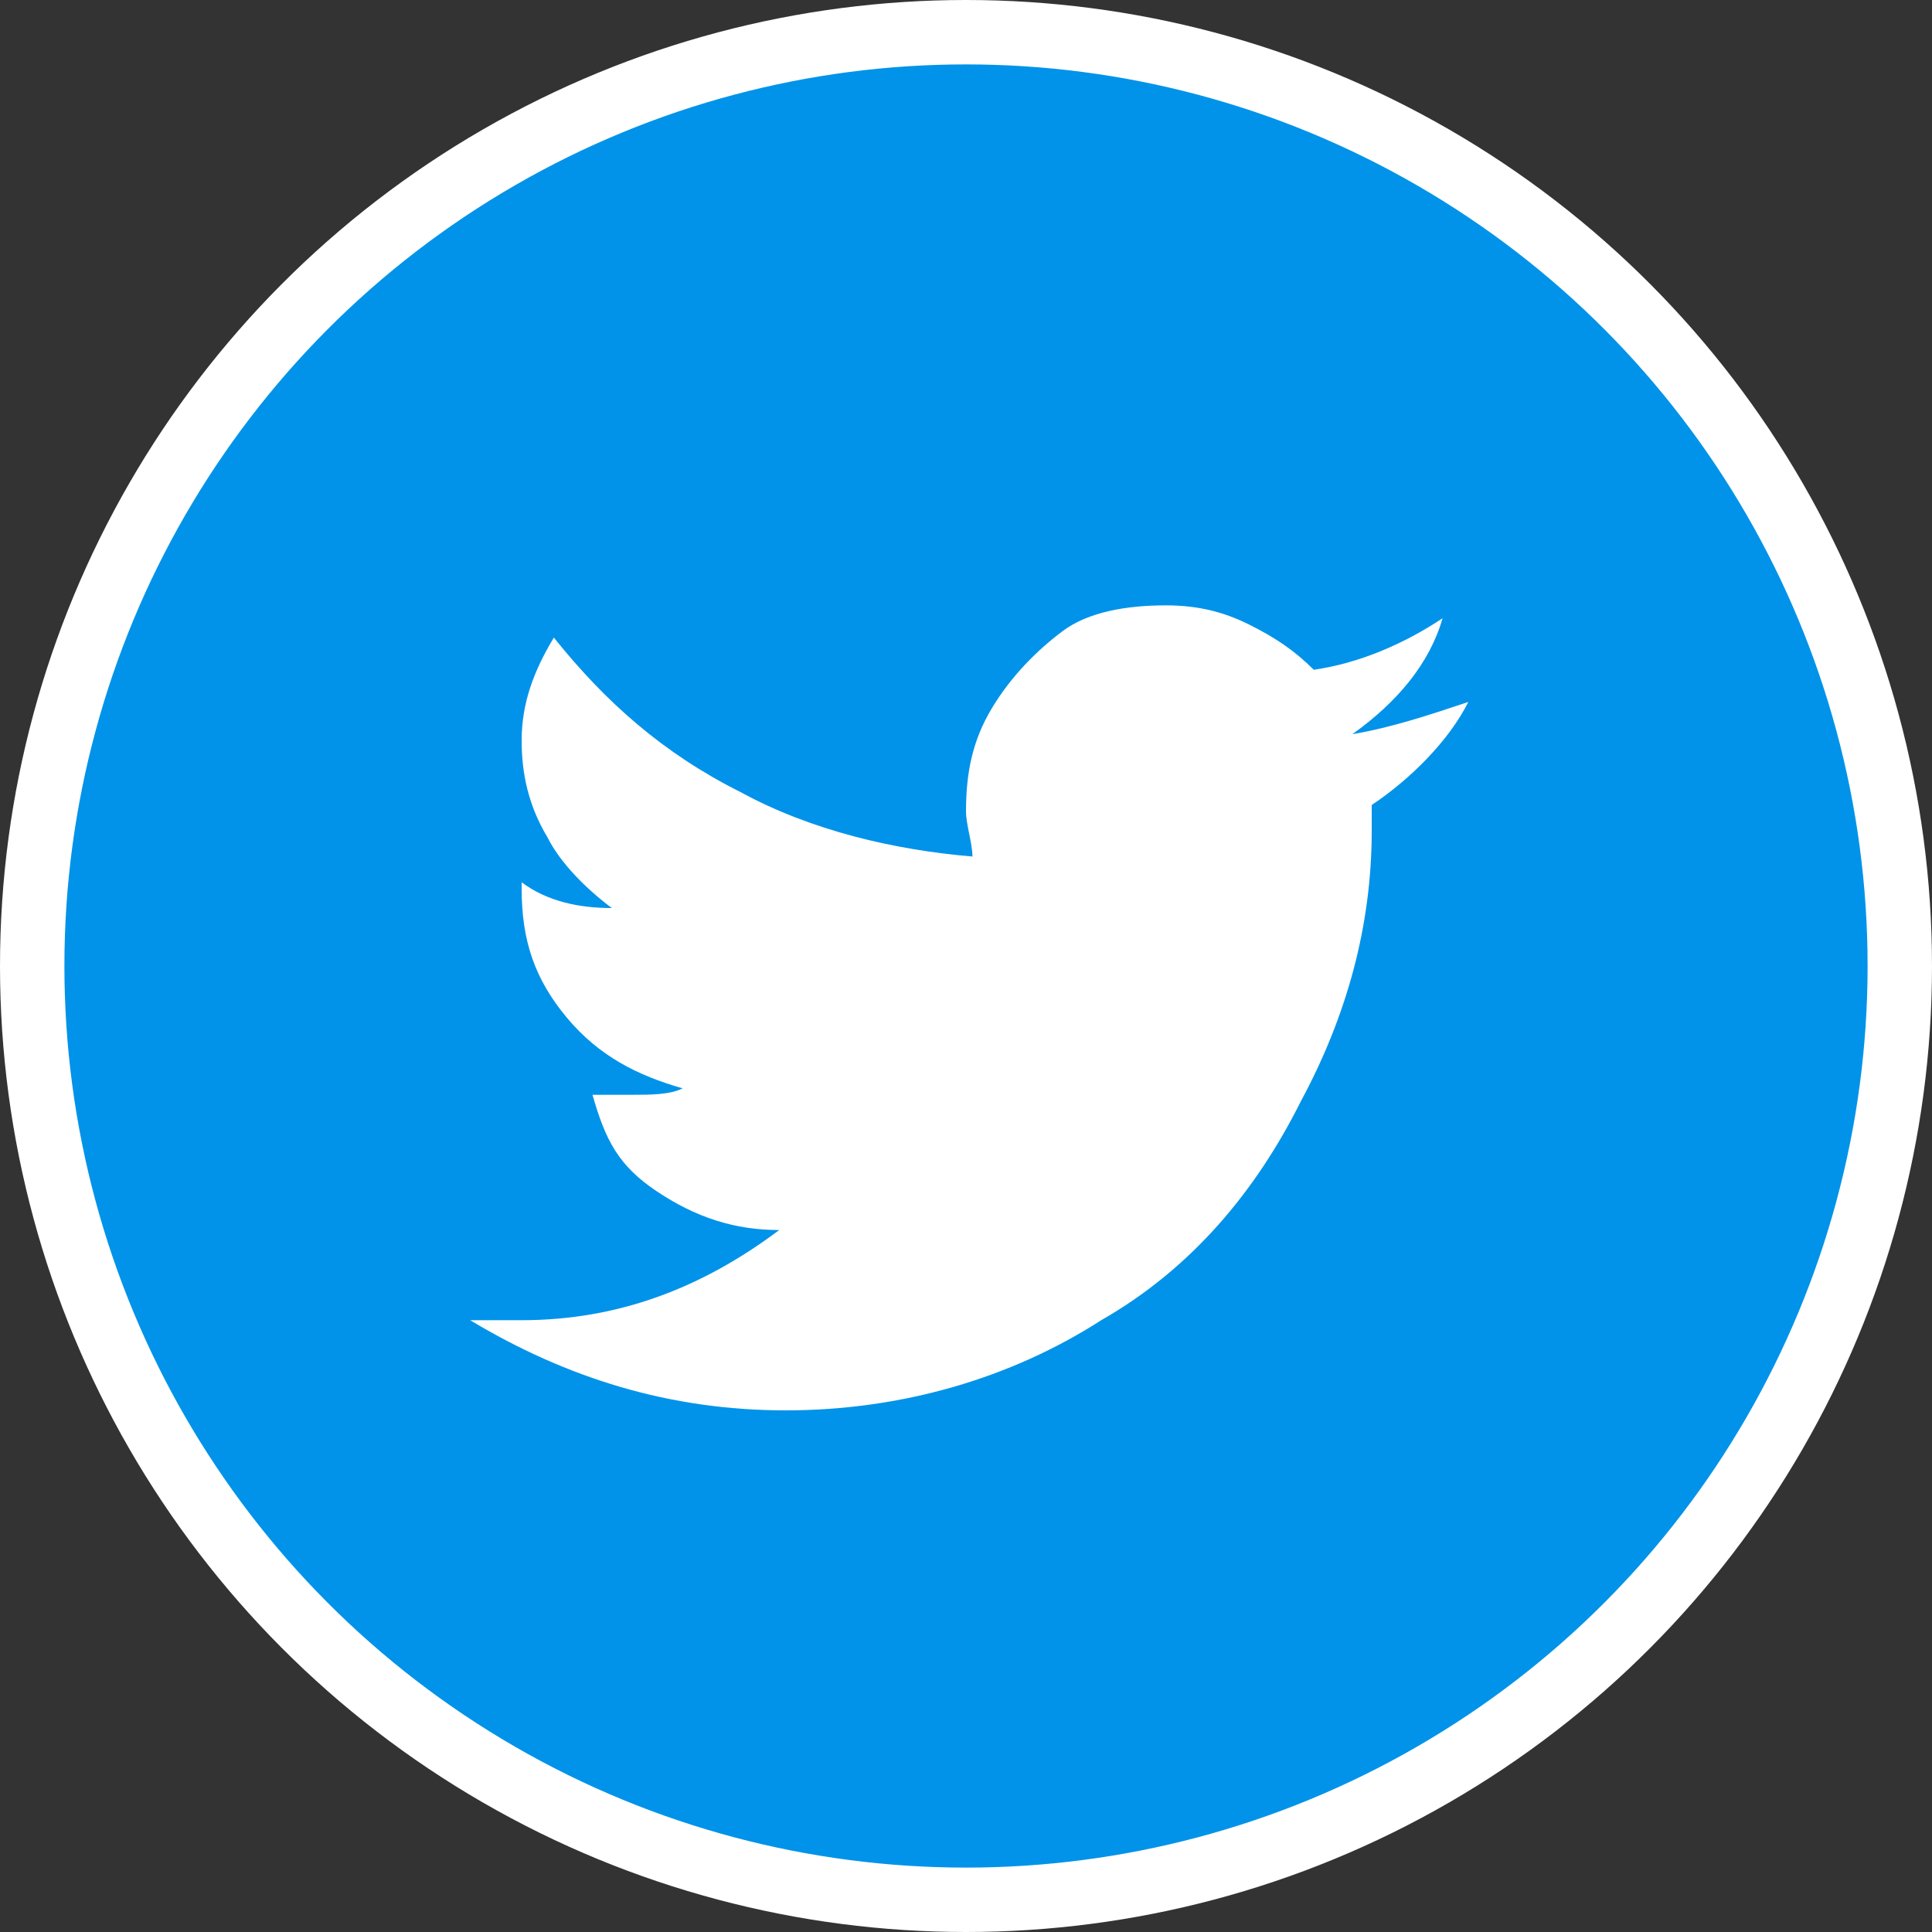
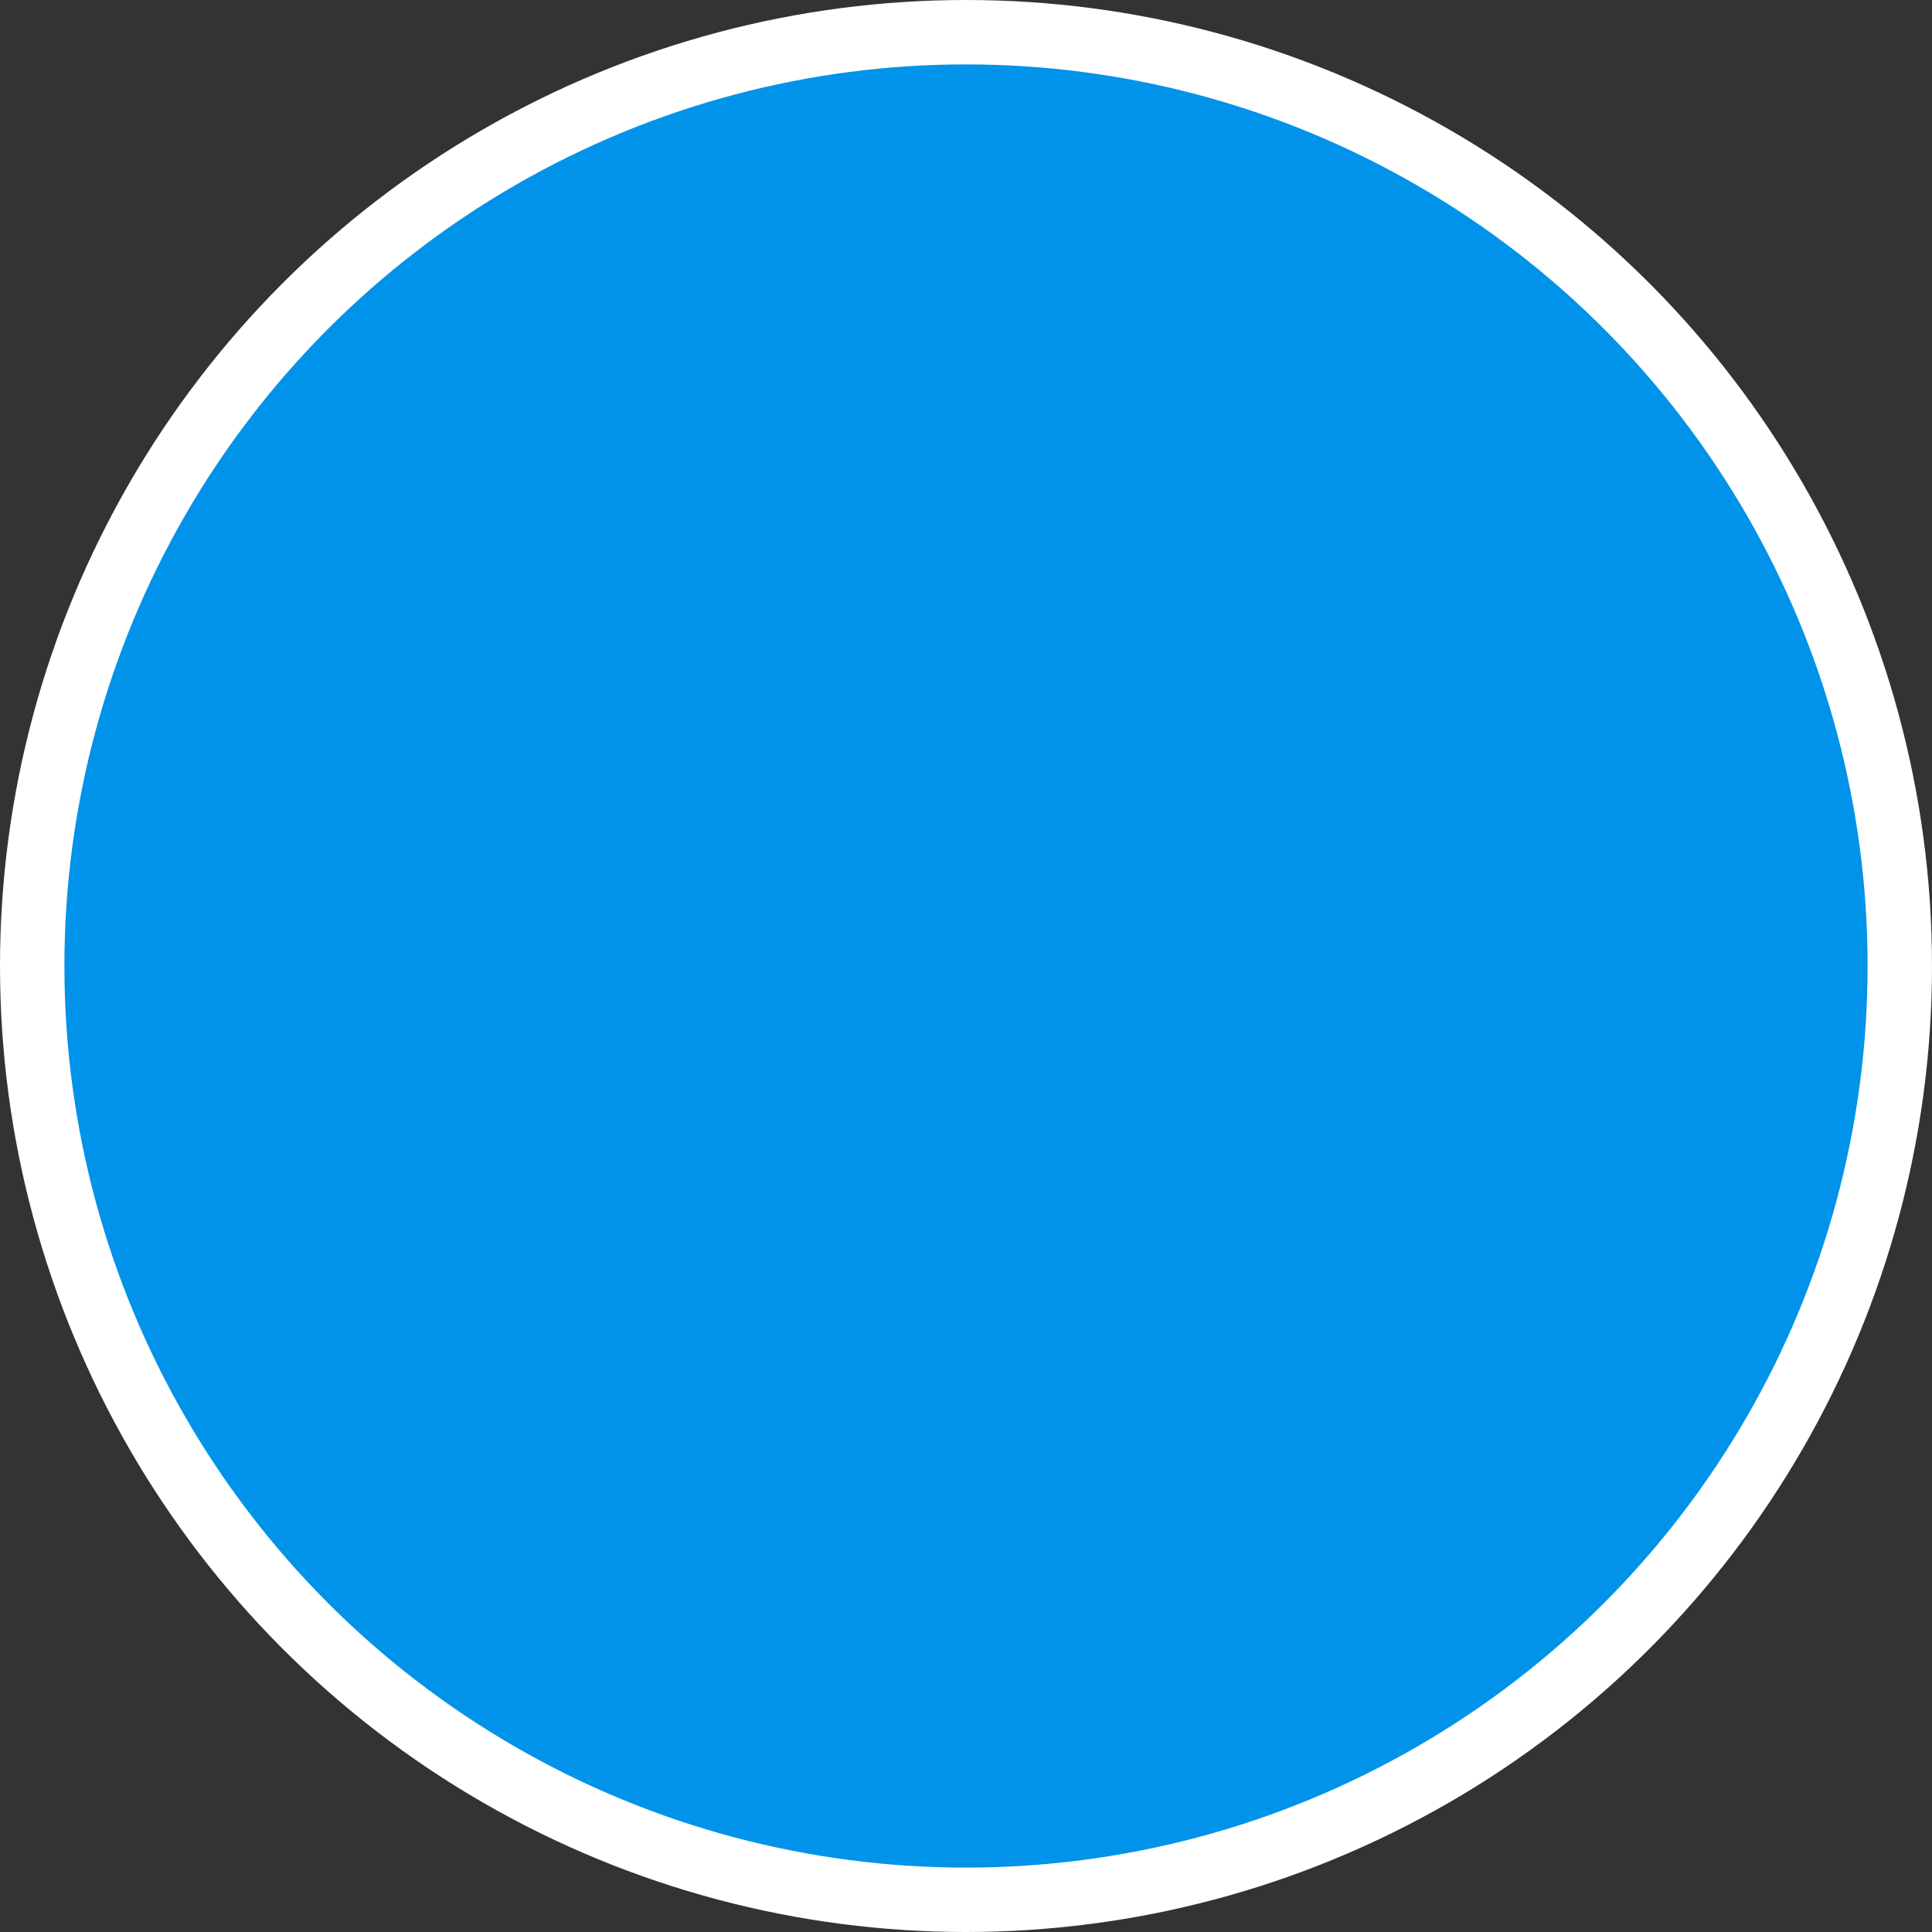
<svg xmlns="http://www.w3.org/2000/svg" version="1.1" id="Layer_2_1_" x="0px" y="0px" viewBox="0 0 30 30" style="enable-background:new 0 0 30 30;" xml:space="preserve">
  <rect x="0" y="0" width="30" height="30" fill="#333333" stroke="none" />
  <style type="text/css">
	.st0{fill:#0093E9;stroke:#FFFFFF;stroke-miterlimit:10;}
	.st1{enable-background:new    ;}
	.st2{fill:#FFFFFF;}
</style>
  <g>
    <circle class="st0" cx="15" cy="15" r="14.5" />
    <g class="st1">
-       <path class="st2" d="M21.3,12.5c0,0.1,0,0.2,0,0.4c0,1.5-0.4,2.9-1.1,4.2c-0.7,1.4-1.7,2.6-3.1,3.4c-1.4,0.9-3.1,1.4-4.9,1.4    s-3.4-0.5-4.9-1.4c0.2,0,0.5,0,0.8,0c1.5,0,2.8-0.5,4-1.4c-0.7,0-1.3-0.2-1.9-0.6s-0.8-0.8-1-1.5c0.2,0,0.4,0,0.6,0    c0.3,0,0.6,0,0.8-0.1c-0.7-0.2-1.3-0.5-1.8-1.1s-0.7-1.2-0.7-2v-0.1C8.5,14,9,14.1,9.5,14.1c-0.4-0.3-0.8-0.7-1-1.1    c-0.3-0.5-0.4-1-0.4-1.5c0-0.6,0.2-1.1,0.5-1.6c0.8,1,1.7,1.8,2.9,2.4c1.1,0.6,2.4,0.9,3.6,1c0-0.2-0.1-0.5-0.1-0.7    c0-0.6,0.1-1.1,0.4-1.6c0.3-0.5,0.7-0.9,1.1-1.2s1-0.4,1.6-0.4c0.5,0,0.9,0.1,1.3,0.3s0.7,0.4,1,0.7c0.7-0.1,1.4-0.4,2-0.8    c-0.2,0.7-0.7,1.3-1.4,1.8c0.6-0.1,1.2-0.3,1.8-0.5C22.5,11.5,21.9,12.1,21.3,12.5z" />
-     </g>
+       </g>
  </g>
</svg>